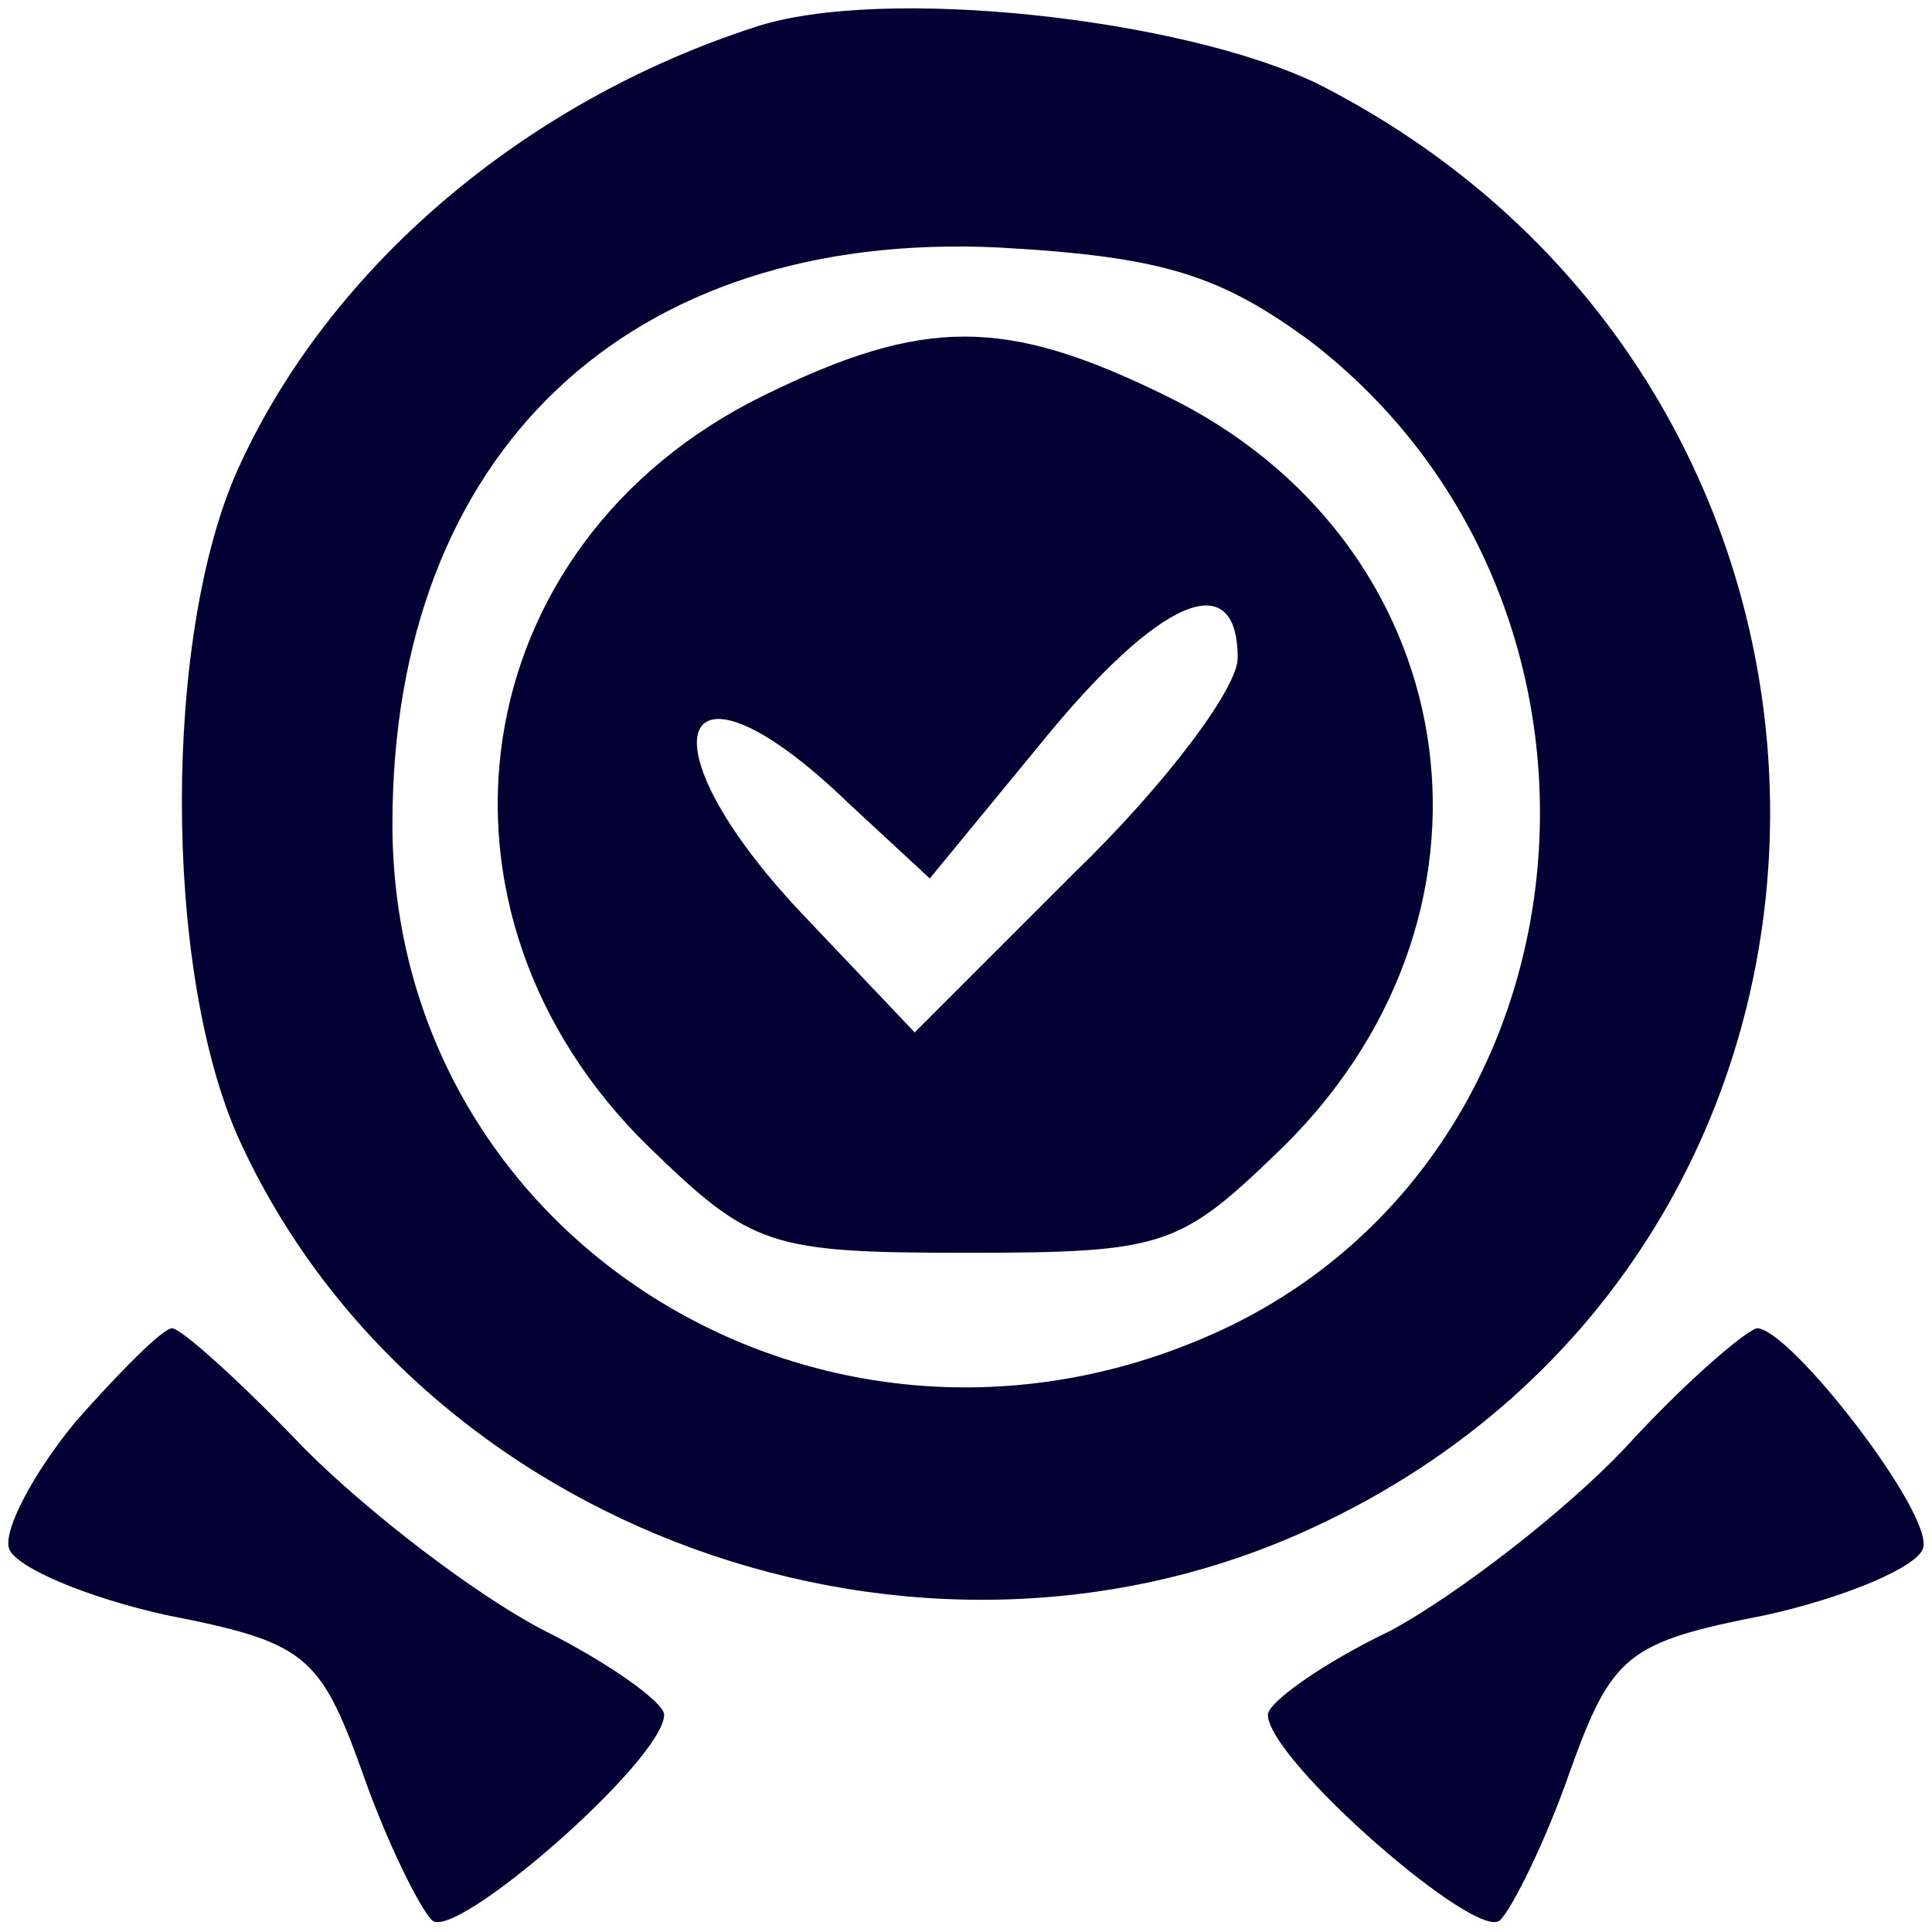
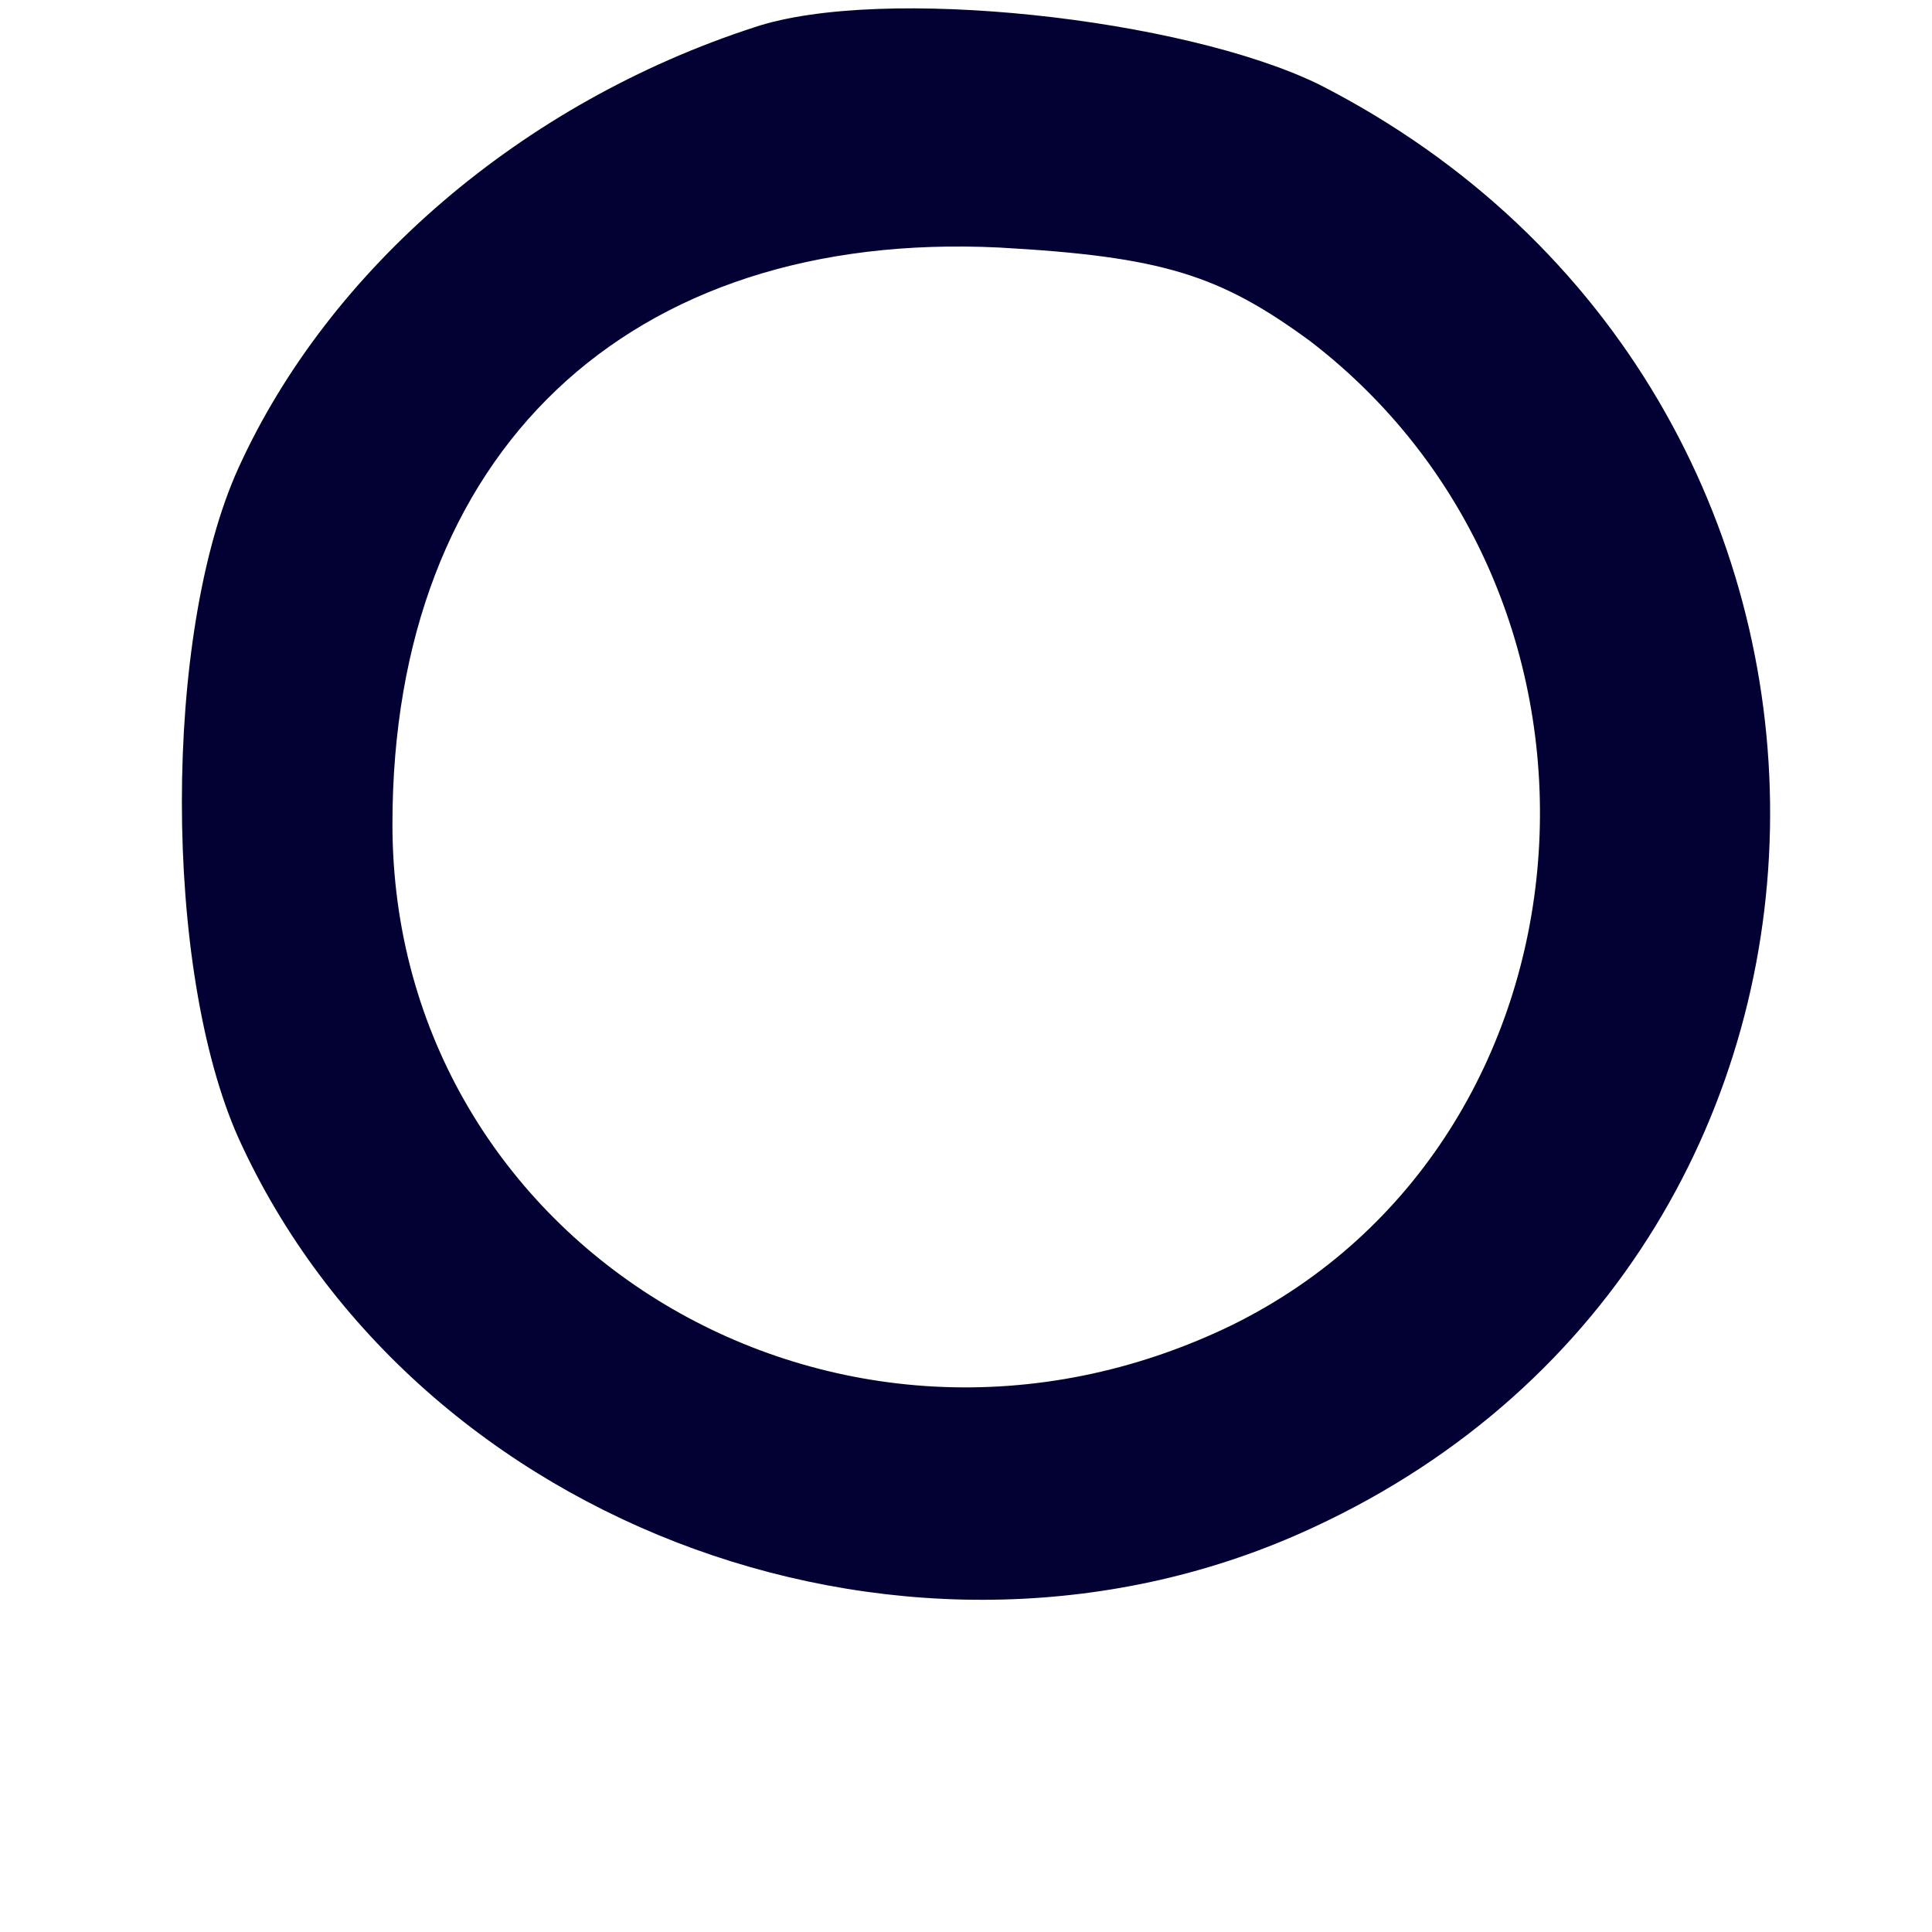
<svg xmlns="http://www.w3.org/2000/svg" version="1.0" width="85.333" height="85.333" viewBox="0 0 64 64">
  <path fill="#030133" d="M25 .9c-7.7 2.5-14.1 8-17.1 14.6-2.5 5.5-2.5 16.6 0 22.2 5.9 13 22.5 19 35.6 12.9 20.1-9.3 20.2-37.6.2-47.8C39.2.6 29.2-.5 25 .9zm18.4 10.4c11.2 8.6 9.8 26.5-2.6 32.6-13 6.3-27.8-2.6-27.8-16.6C13 15 20.8 7.6 33.1 8.2c5.4.3 7.3.9 10.3 3.1z" />
-   <path fill="#030133" d="M25.3 13.1C15.3 18 13.5 30.2 21.5 38c3.4 3.3 4 3.5 10.5 3.5 6.7 0 7.1-.2 10.6-3.6 7.9-7.9 5.9-20-4-24.8-5.3-2.6-8-2.6-13.3 0zM41 21.8c0 1-2.4 4.2-5.4 7.1l-5.3 5.3-3.7-3.9c-5.5-5.8-4.2-9.2 1.5-3.7l2.7 2.5 3.7-4.5c3.9-4.8 6.5-5.9 6.5-2.8zM2.5 47.1C1.1 48.8.1 50.7.3 51.3c.2.6 2.5 1.6 5.2 2.2 4.6.9 5.1 1.3 6.5 5.2.8 2.3 1.9 4.5 2.3 4.9.7.8 7.7-5.3 7.7-6.8 0-.4-1.8-1.7-4-2.8-2.3-1.2-5.8-3.9-7.9-6C8 45.8 6 44 5.7 44c-.3 0-1.7 1.4-3.2 3.1zM53.8 48c-2 2.1-5.5 4.8-7.7 6-2.3 1.1-4.1 2.4-4.1 2.8 0 1.5 7 7.6 7.7 6.8.4-.4 1.5-2.6 2.3-4.9 1.4-3.9 1.9-4.3 6.5-5.2 2.7-.6 5-1.6 5.2-2.2.4-1.1-4.4-7.3-5.5-7.3-.4.1-2.4 1.8-4.4 4z" />
</svg>